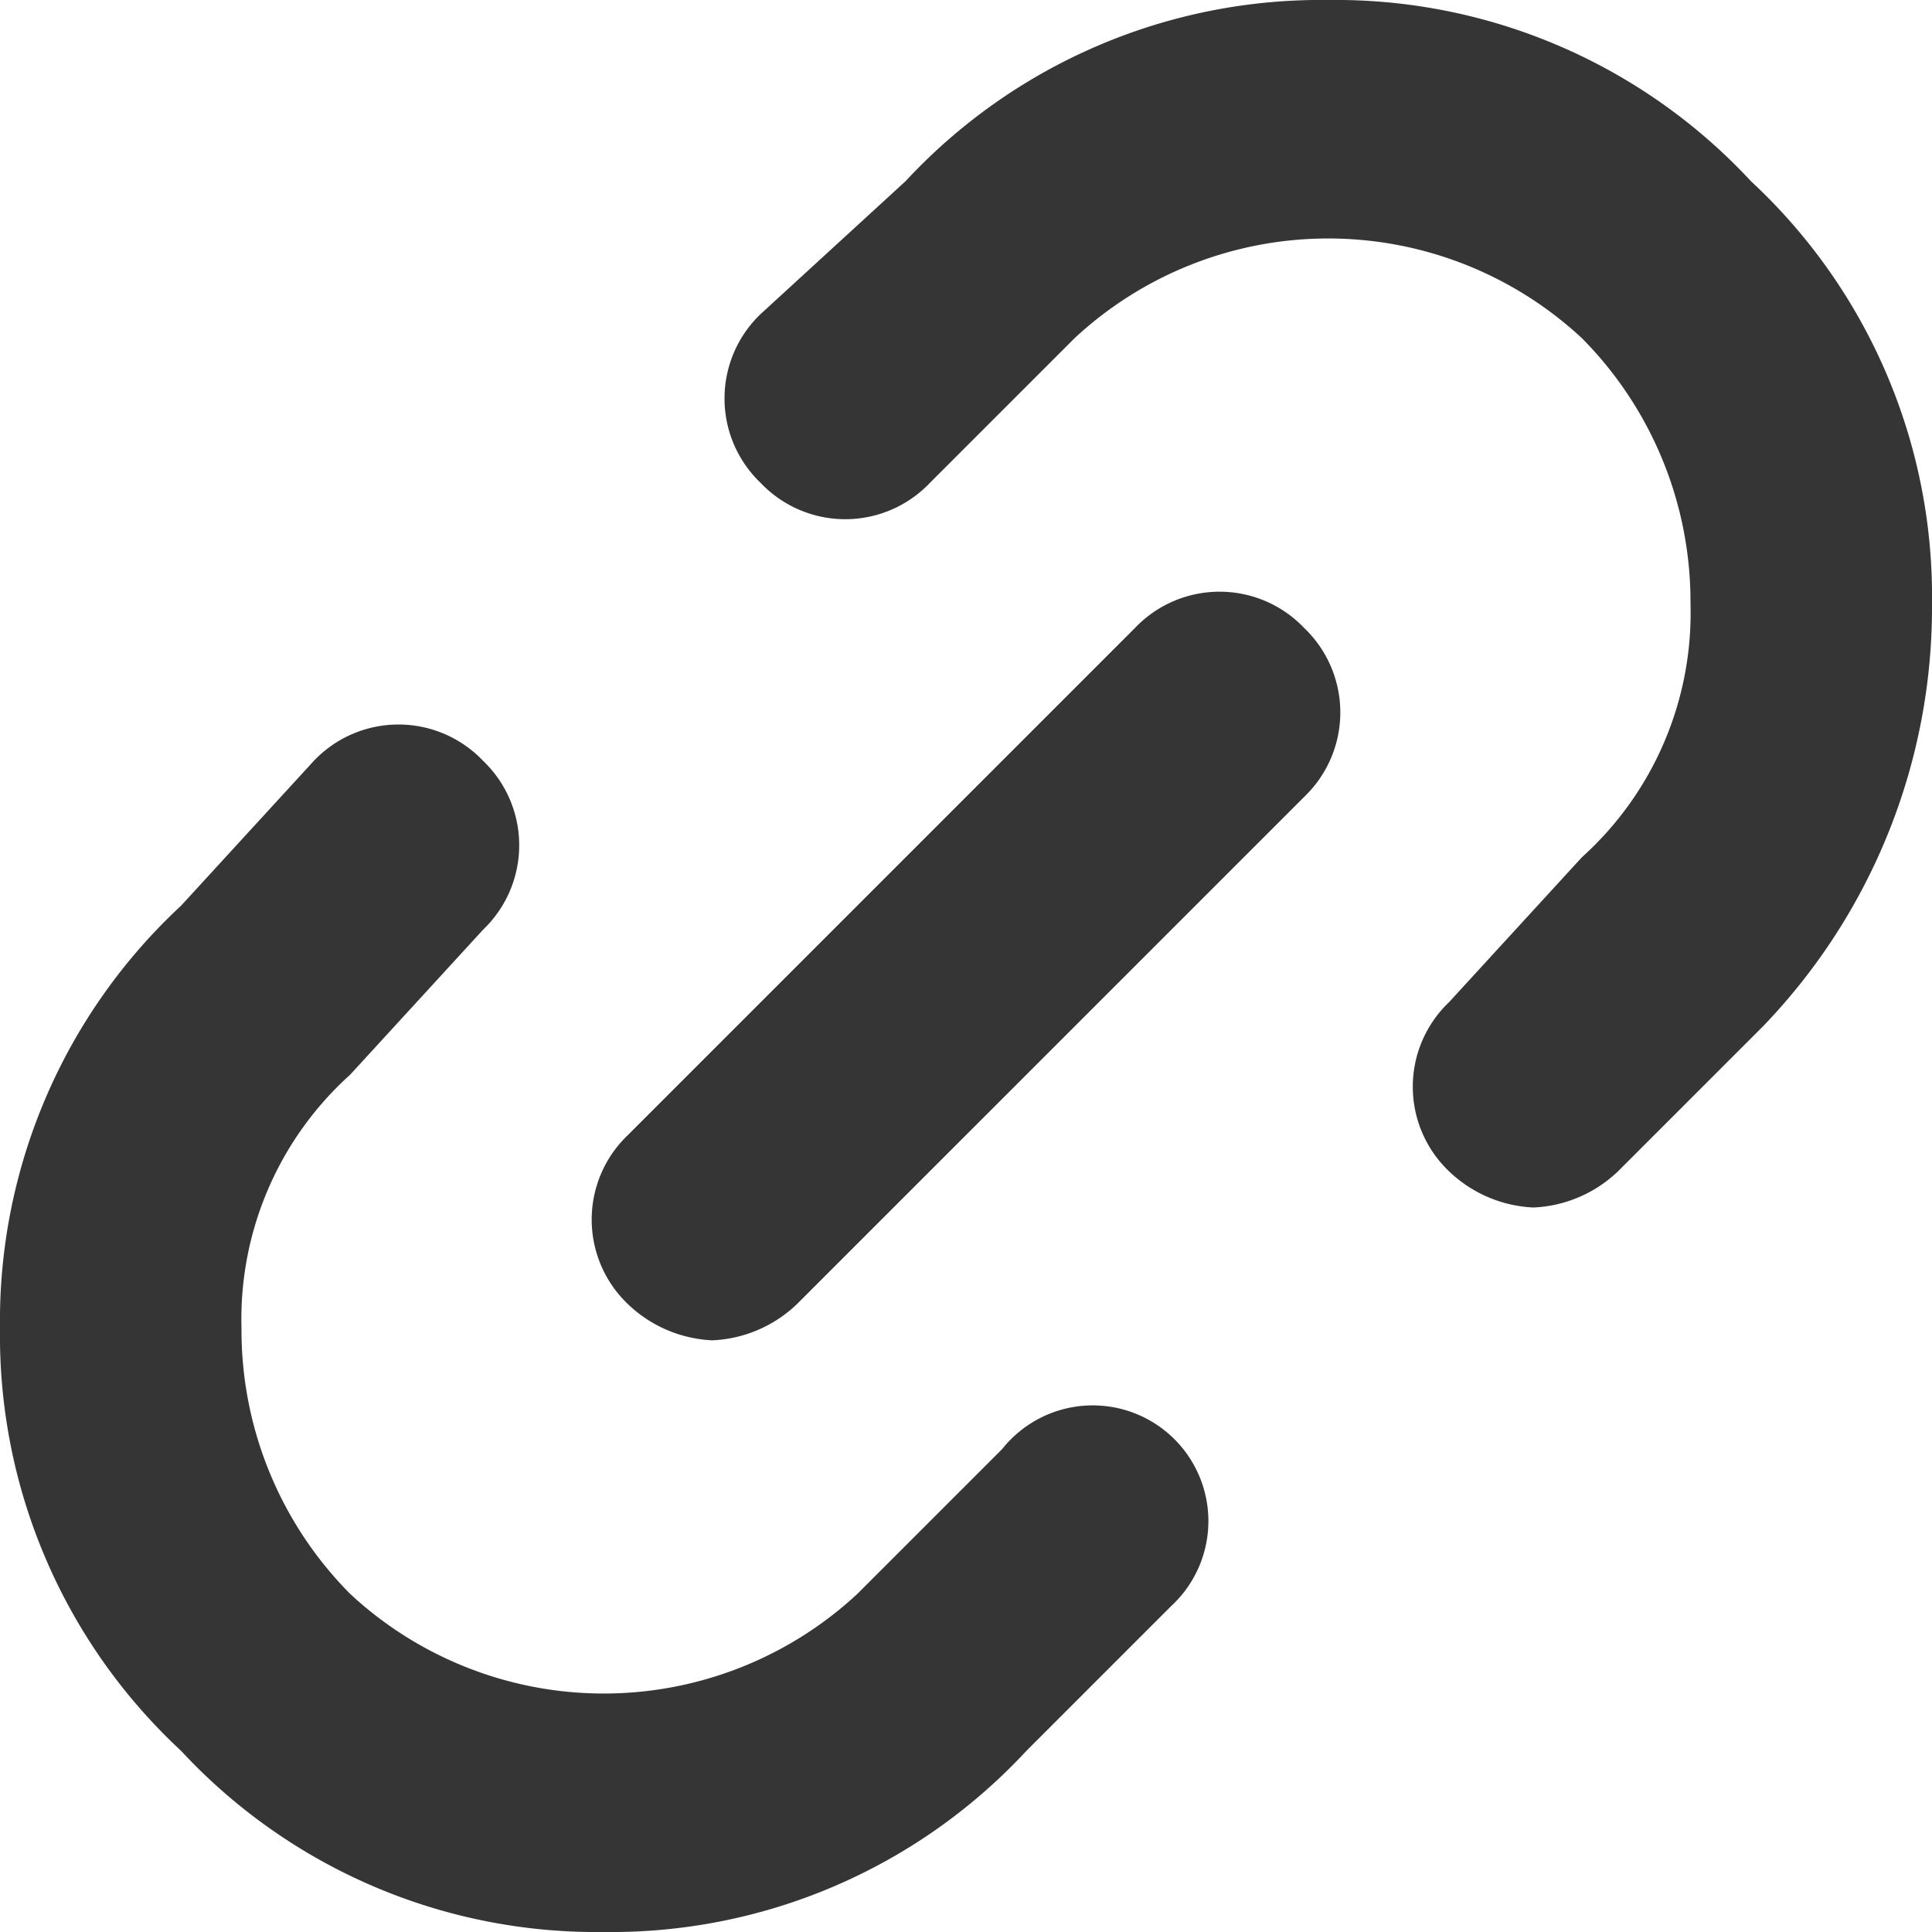
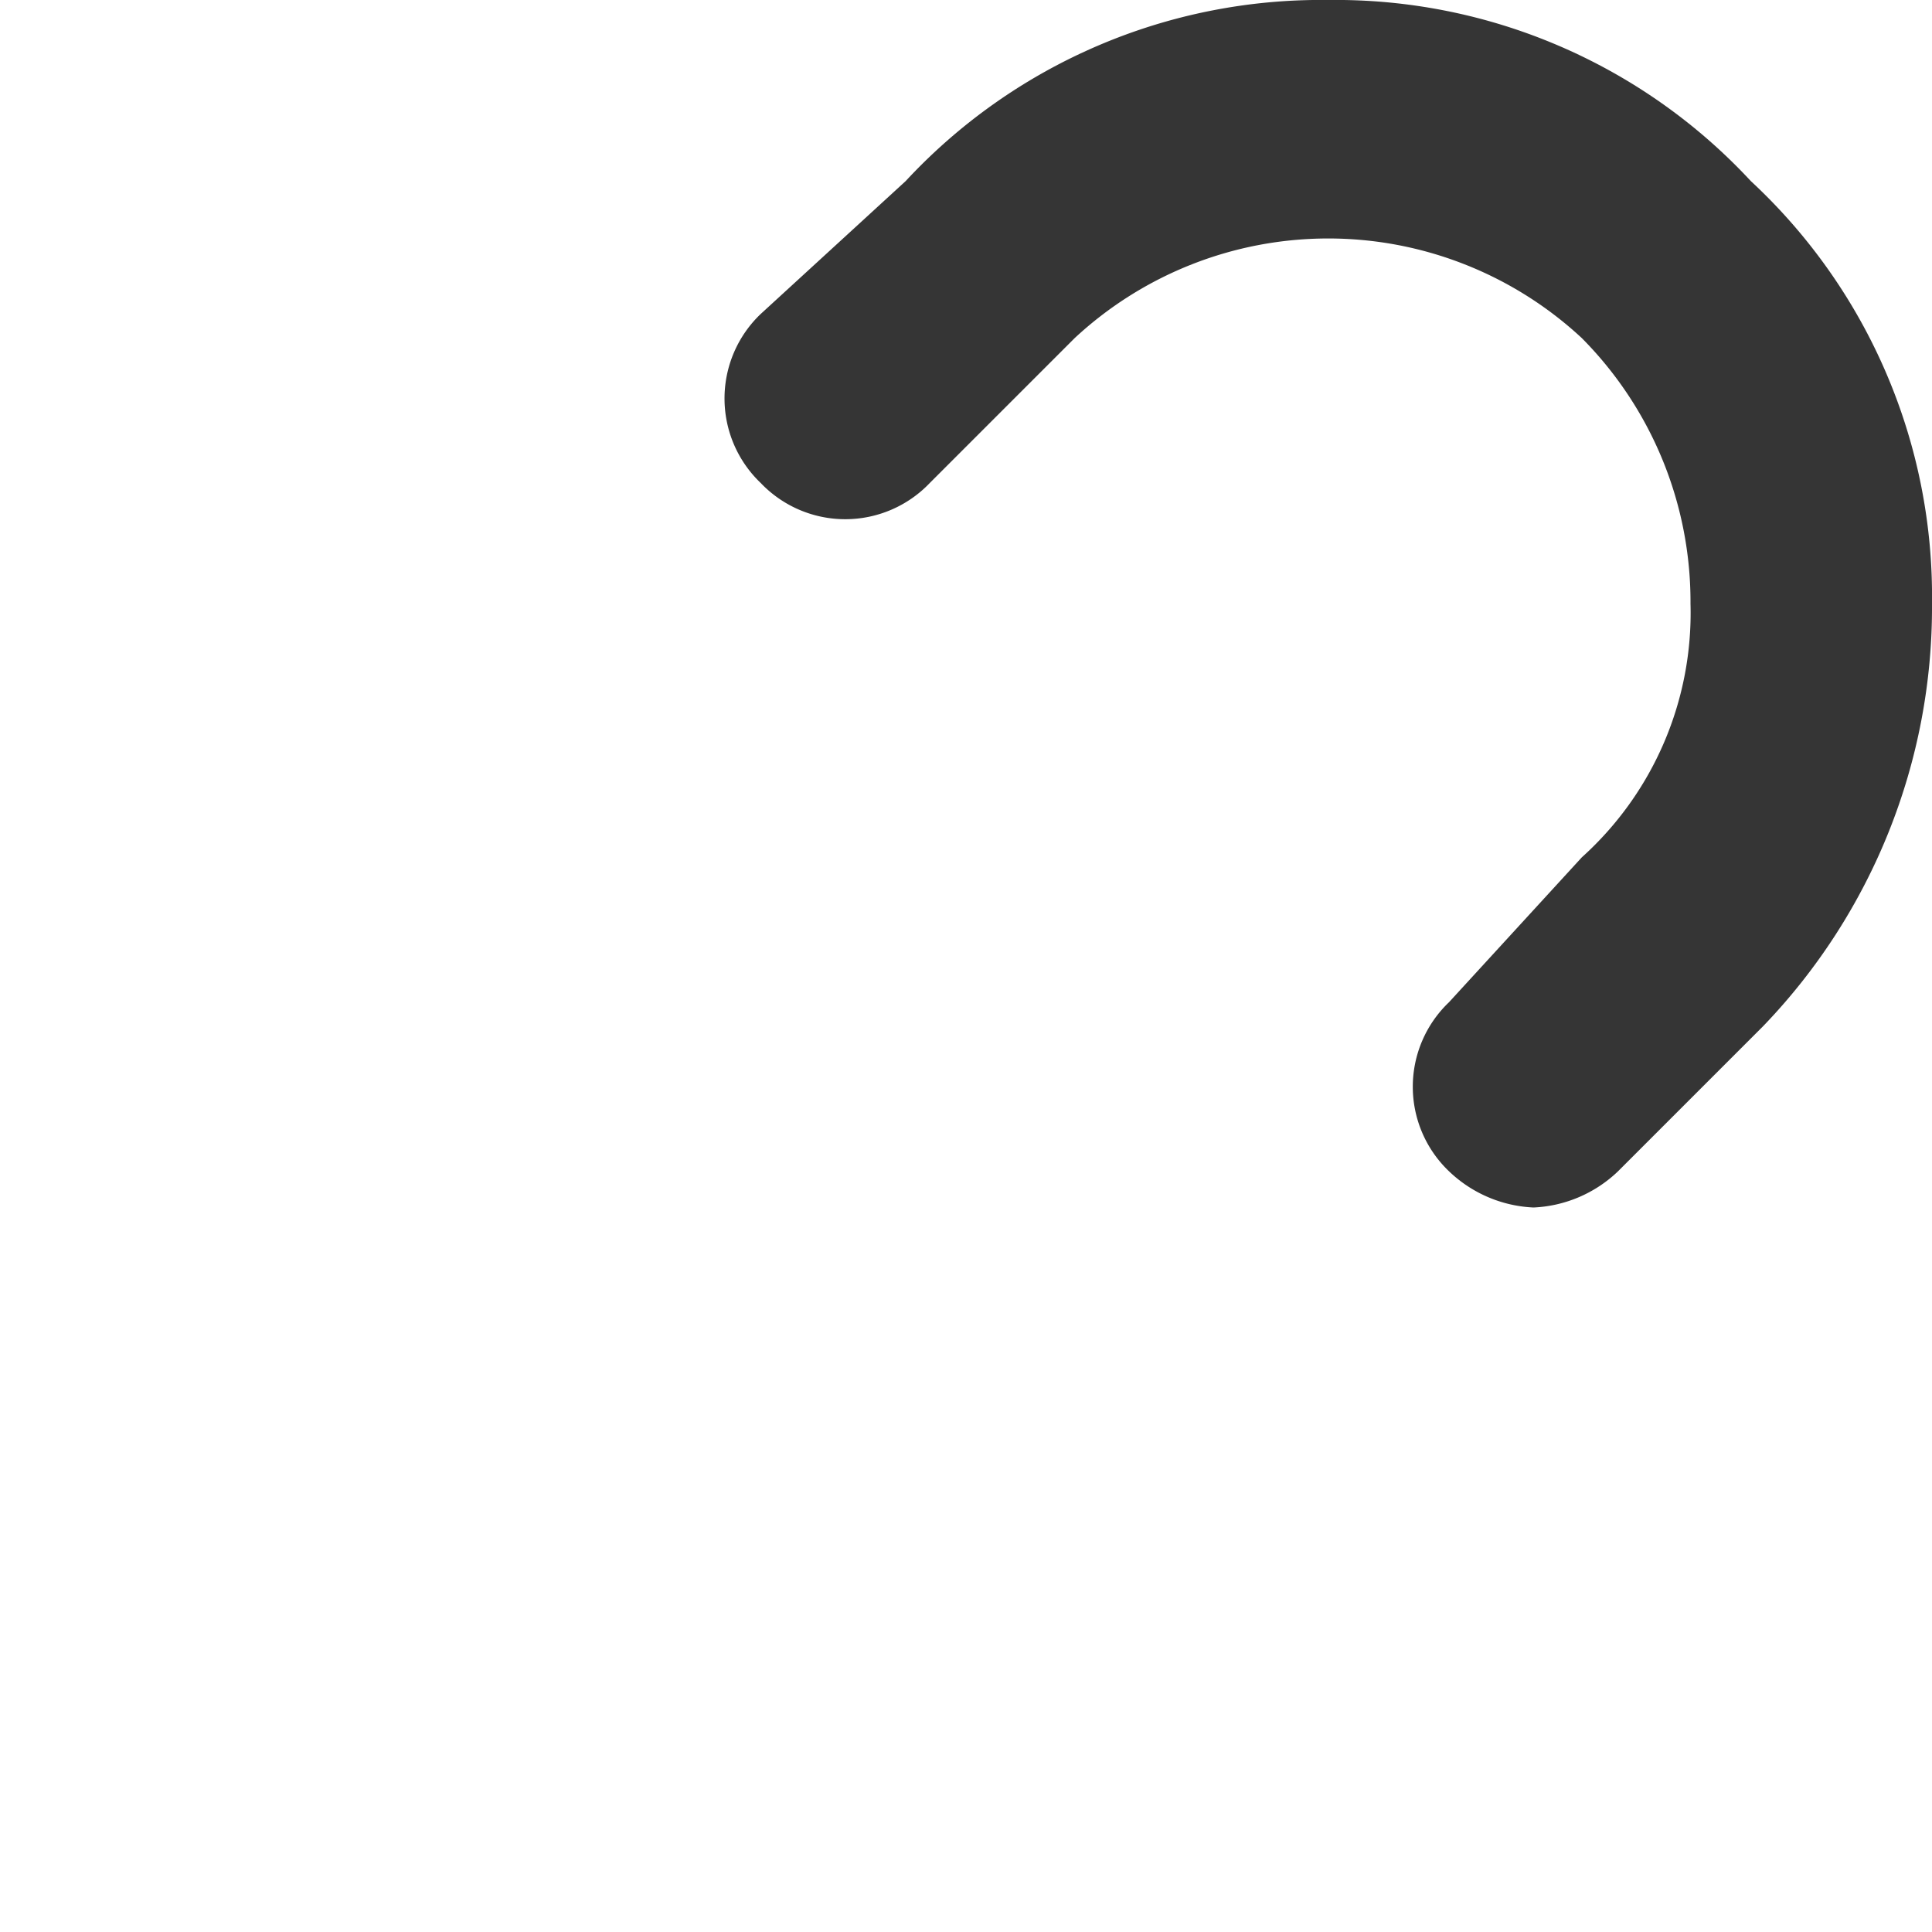
<svg xmlns="http://www.w3.org/2000/svg" id="url" width="16" height="16" viewBox="0 0 16 16">
  <path id="Path" d="M5,0A4.691,4.691,0,0,0,1.5,1.5L.3,2.6A.967.967,0,0,0,.3,4,.967.967,0,0,0,1.7,4L2.9,2.8a3.085,3.085,0,0,1,4.2,0A3.1,3.1,0,0,1,8,5a2.723,2.723,0,0,1-.9,2.1L6,8.3A.967.967,0,0,0,6,9.7a1.08,1.08,0,0,0,.7.3,1.08,1.08,0,0,0,.7-.3L8.6,8.5A5,5,0,0,0,10,5,4.691,4.691,0,0,0,8.5,1.5,4.691,4.691,0,0,0,5,0Z" transform="translate(6)" fill="#353535" />
-   <path id="Path-2" data-name="Path" d="M8.3,6,7.1,7.2a3.085,3.085,0,0,1-4.2,0A3.1,3.1,0,0,1,2,5a2.723,2.723,0,0,1,.9-2.1L4,1.7A.967.967,0,0,0,4,.3.967.967,0,0,0,2.6.3L1.5,1.5A4.691,4.691,0,0,0,0,5,4.691,4.691,0,0,0,1.5,8.5,4.691,4.691,0,0,0,5,10,4.691,4.691,0,0,0,8.5,8.5L9.7,7.3A.958.958,0,1,0,8.3,6Z" transform="translate(0 6)" fill="#353535" />
-   <path id="Path-3" data-name="Path" d="M4.5.3.3,4.5a.967.967,0,0,0,0,1.4,1.08,1.08,0,0,0,.7.3,1.08,1.08,0,0,0,.7-.3L5.9,1.7A.967.967,0,0,0,5.9.3.967.967,0,0,0,4.5.3Z" transform="translate(4.9 4.9)" fill="#353535" />
</svg>